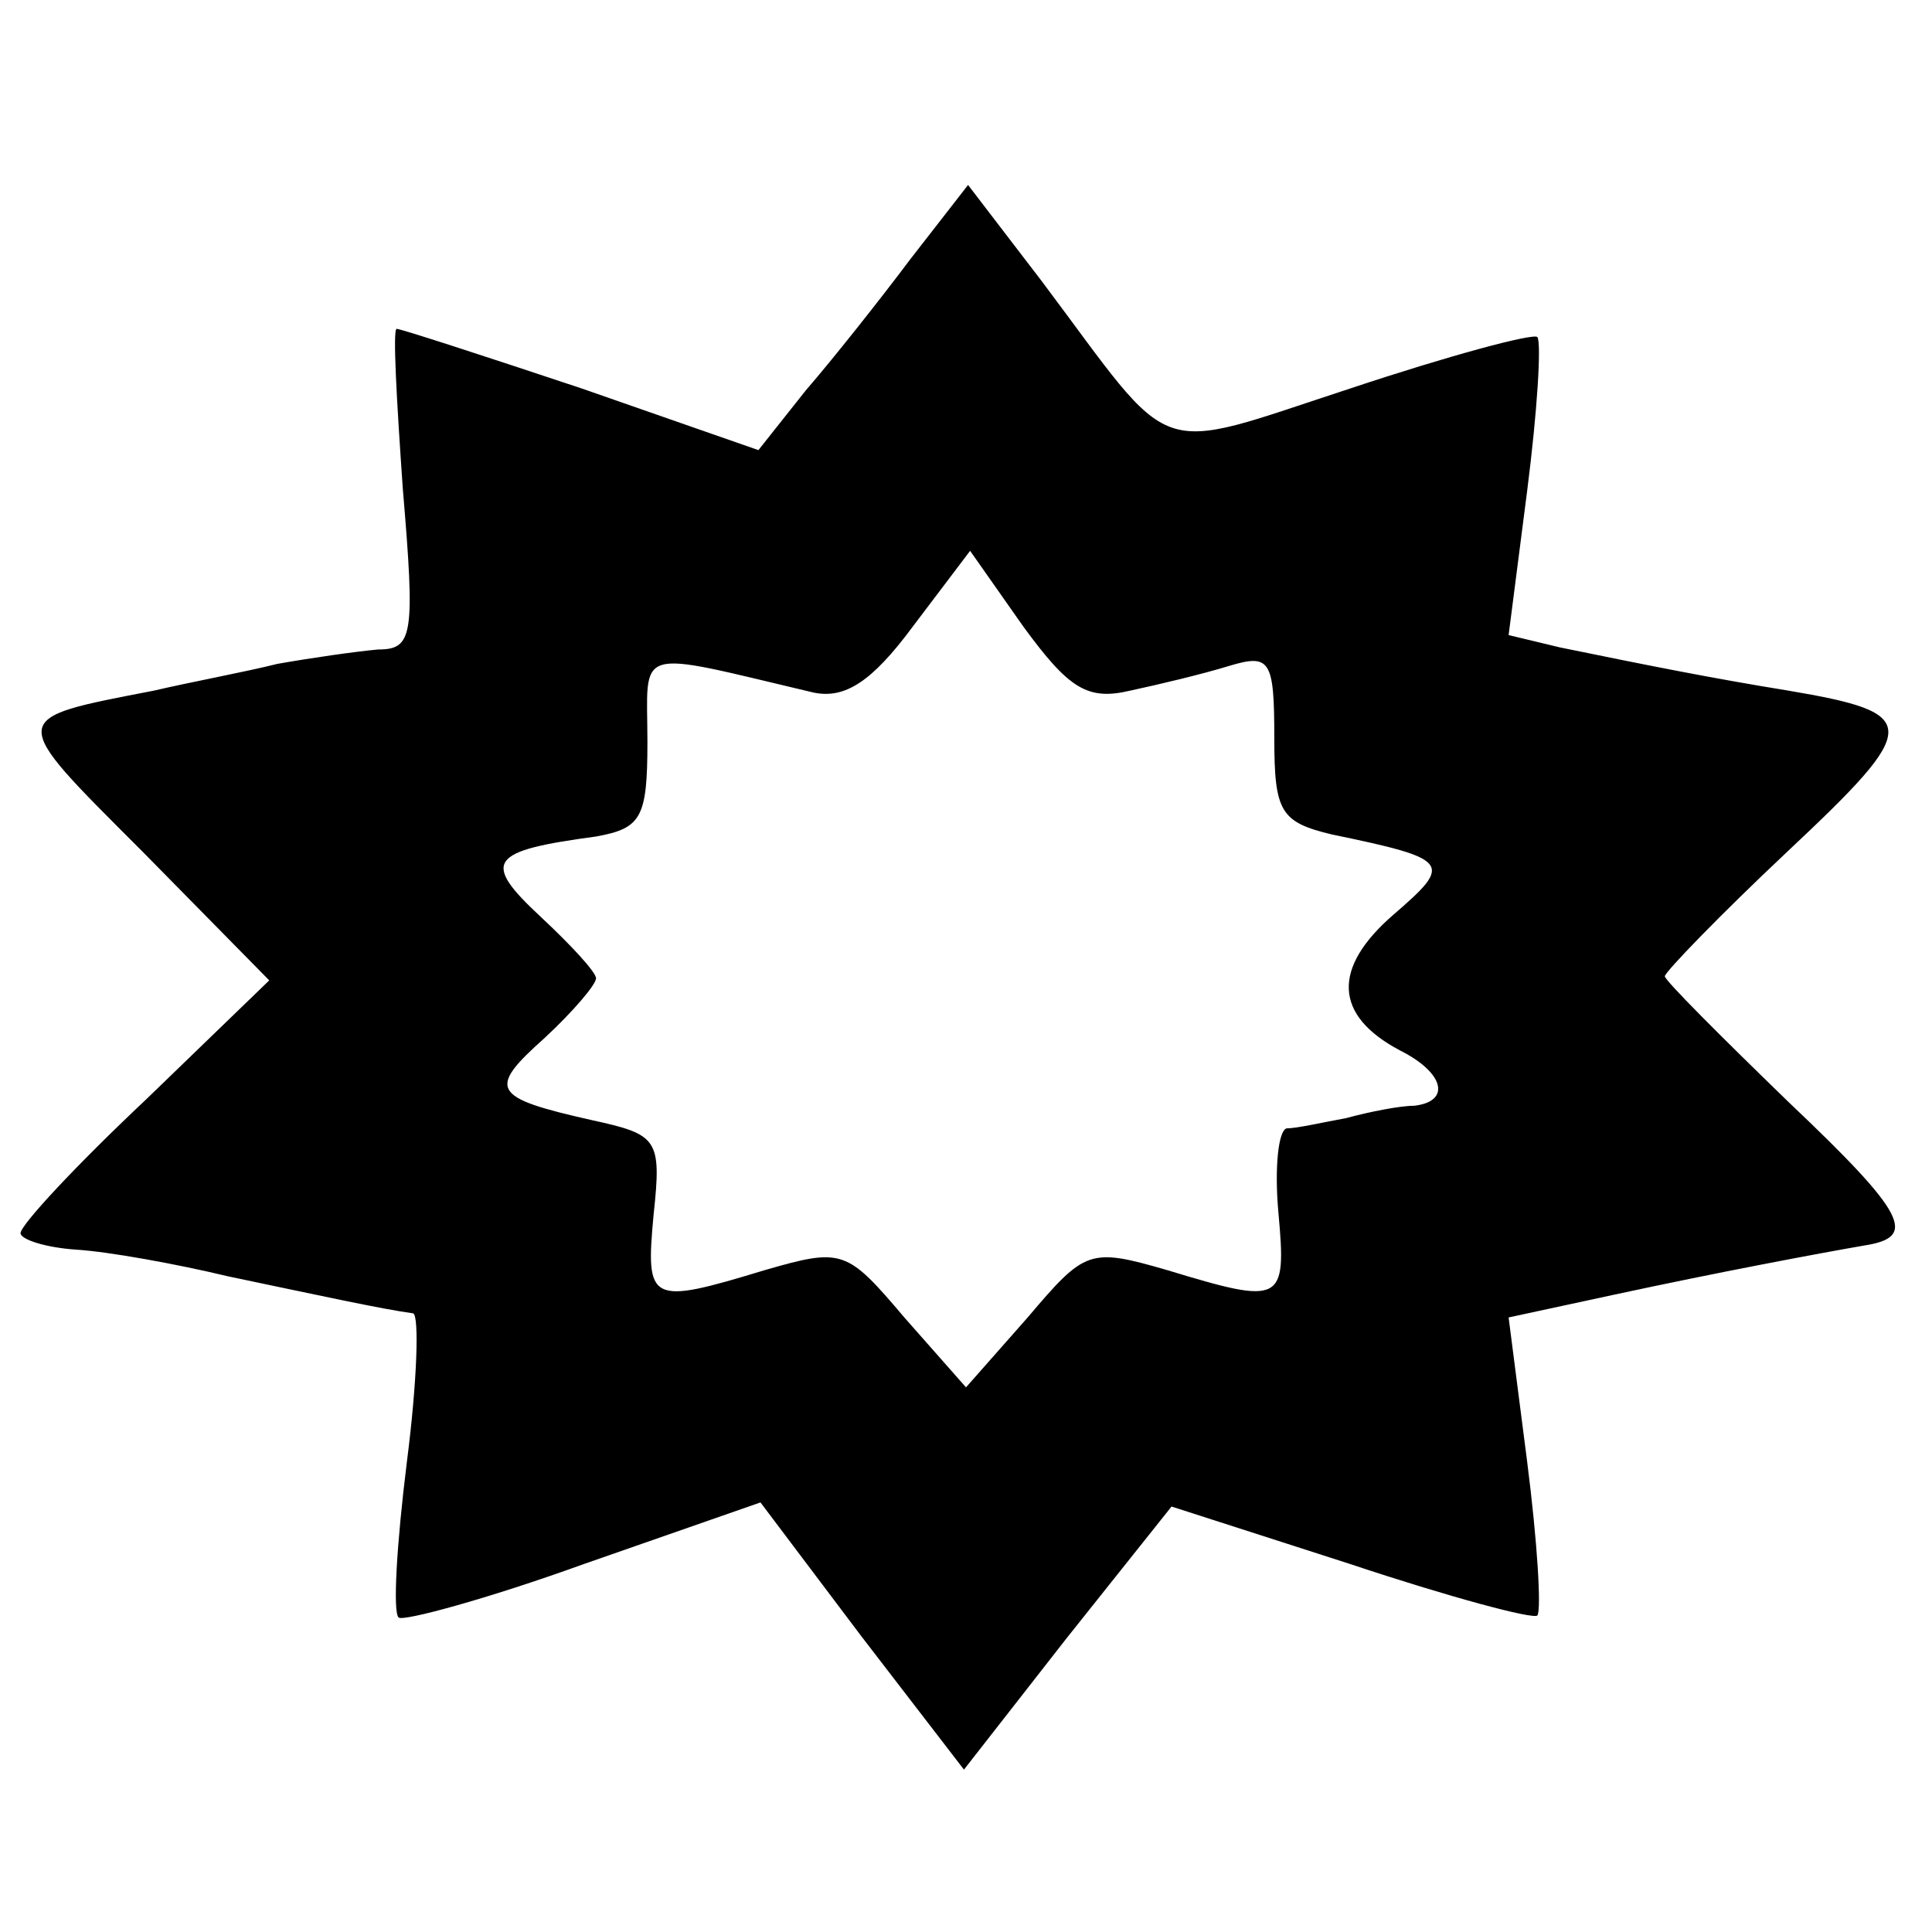
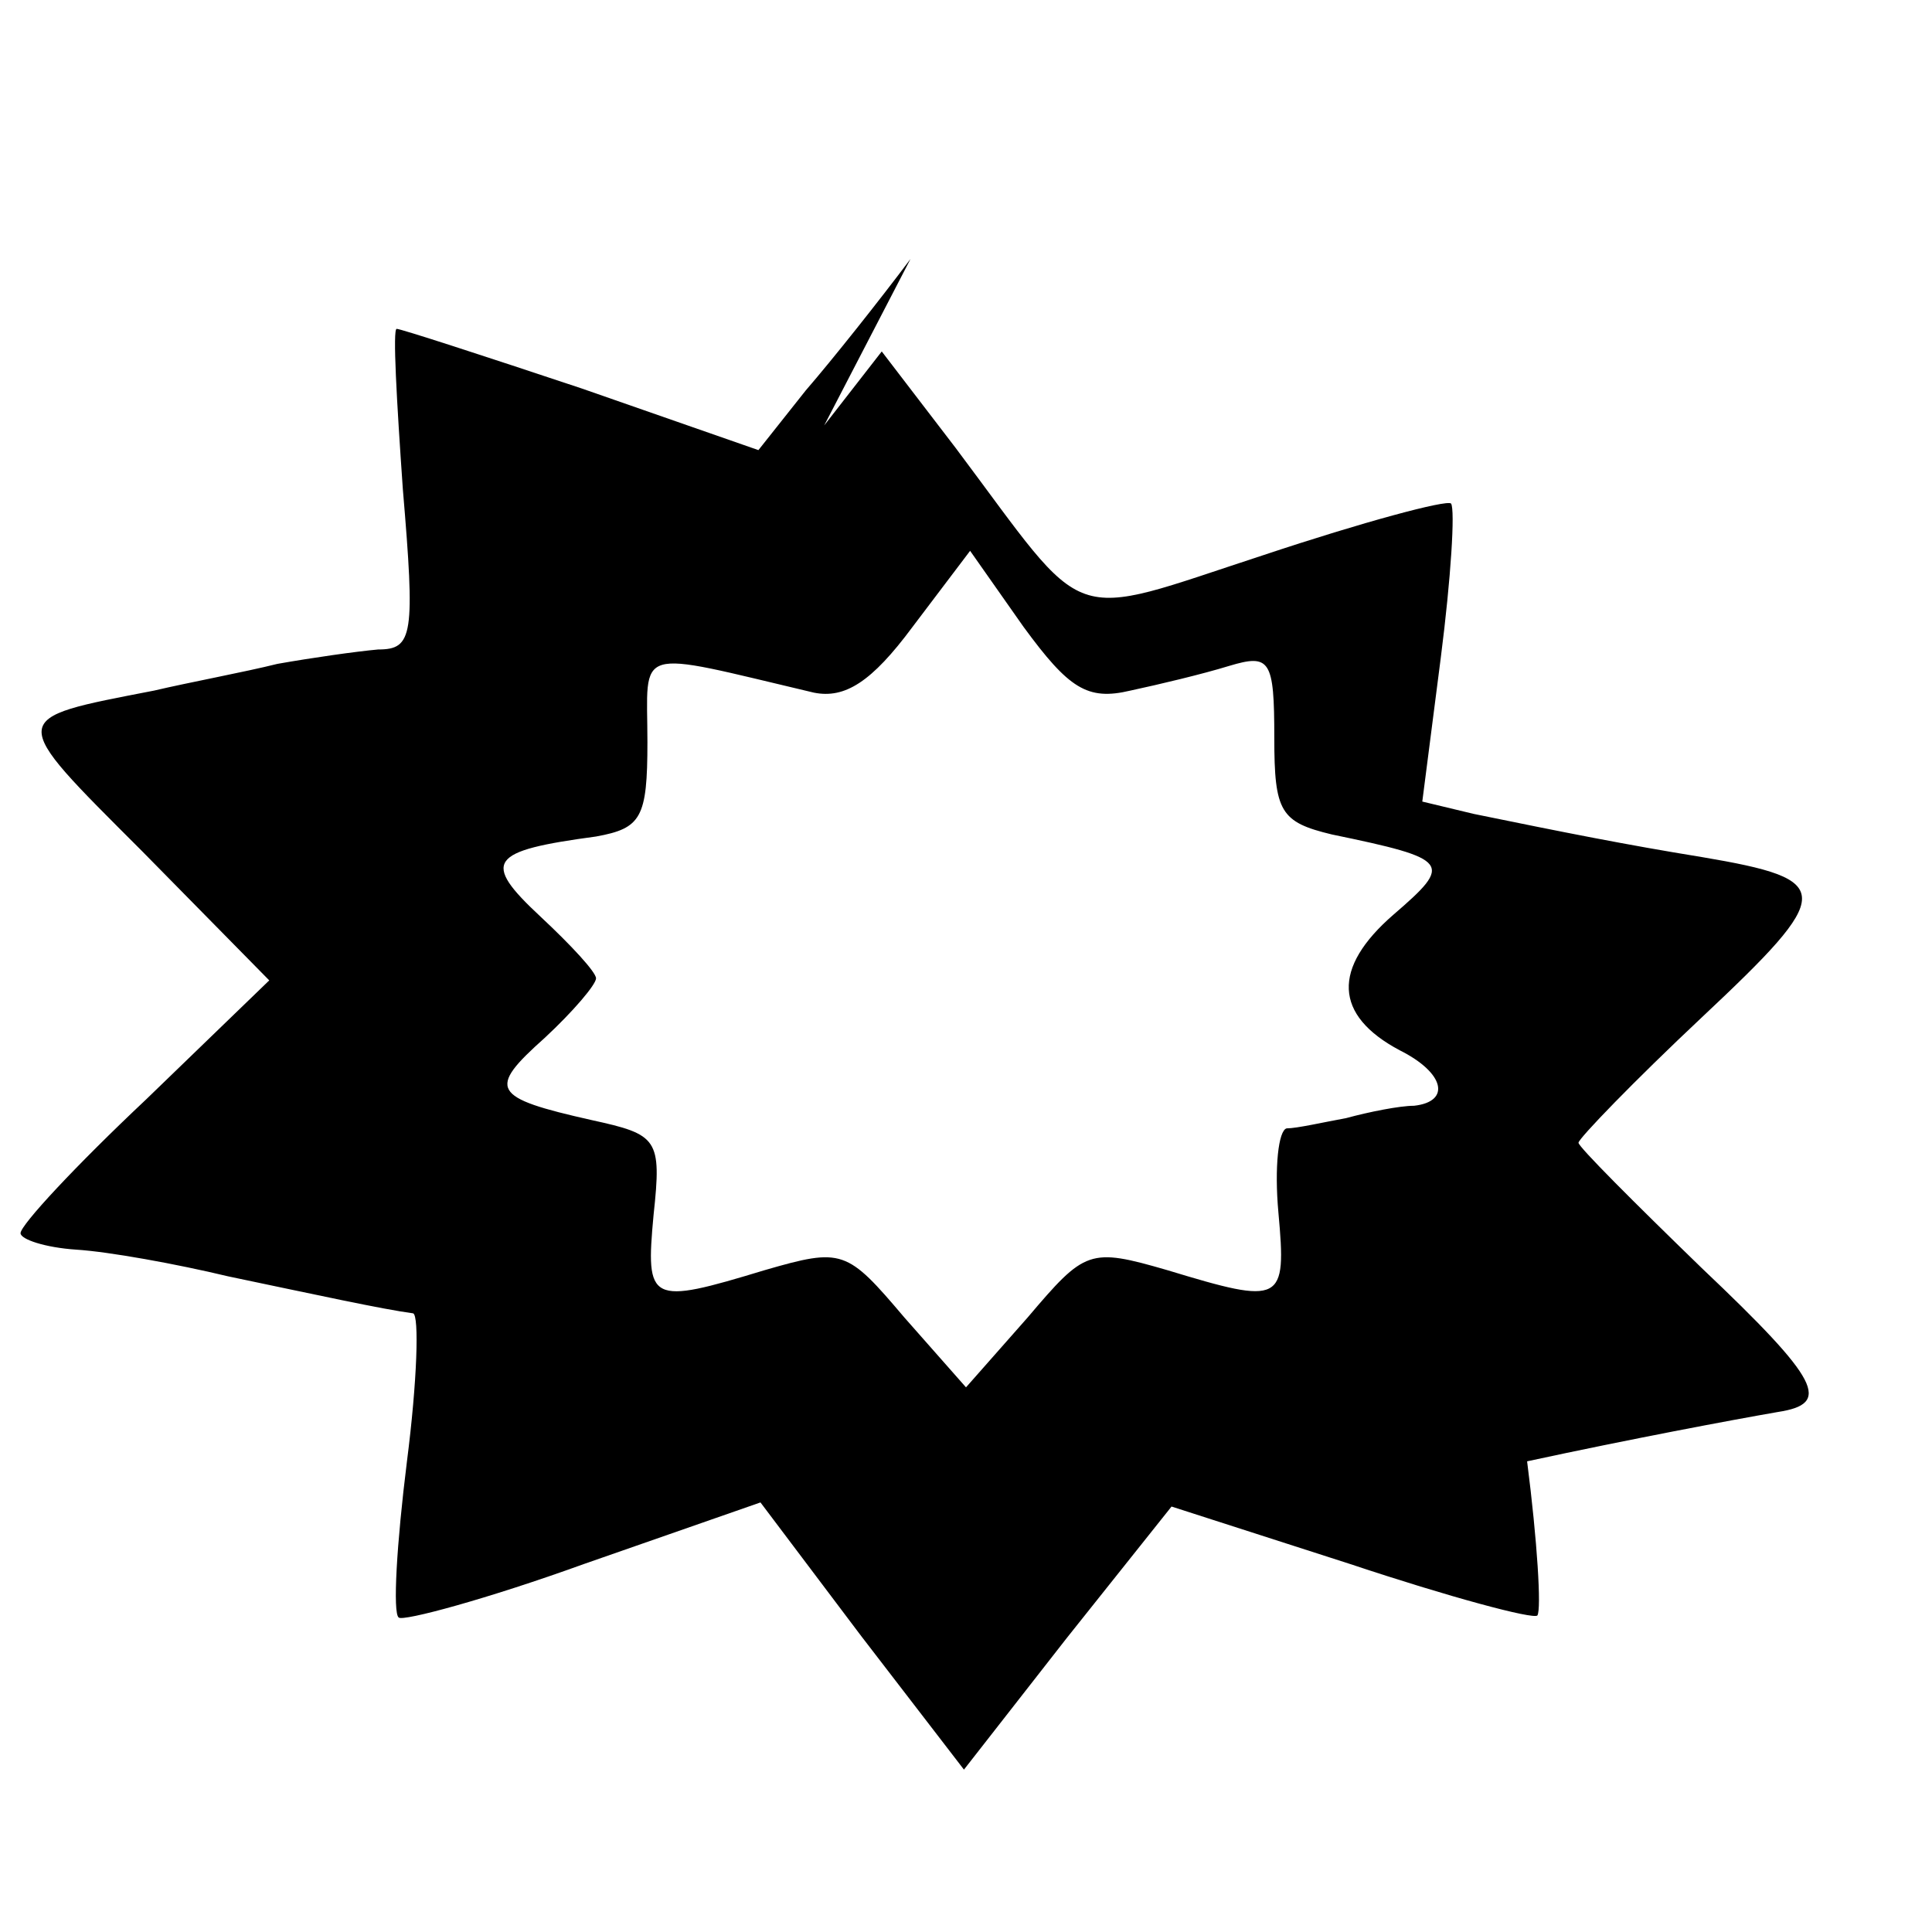
<svg xmlns="http://www.w3.org/2000/svg" version="1.0" width="94pt" height="94pt" viewBox="0 0 94 94" preserveAspectRatio="xMidYMid meet">
  <g transform="translate(0,94) scale(0.1,-0.1)" fill="#000000" stroke="none">
-     <path d="M443 814 c-15 -20 -38 -49 -51 -64 l-23 -29 -86 30 c-48 16 -88 29 -90 29 -2 0 0 -35 3 -78 6 -71 5 -78 -12 -78 -11 -1 -32 -4 -49 -7 -16 -4 -43 -9 -60 -13 -72 -14 -72 -12 -6 -78 l62 -63 -60 -58 c-34 -32 -61 -61 -61 -65 0 -3 12 -7 27 -8 16 -1 49 -7 74 -13 43 -9 75 -16 90 -18 3 -1 2 -33 -3 -72 -5 -40 -7 -74 -4 -76 2 -2 43 9 90 26 l86 30 49 -65 50 -65 50 64 51 64 87 -28 c48 -16 89 -27 91 -25 2 3 0 36 -5 75 l-9 70 51 11 c51 11 99 20 122 24 26 4 21 15 -37 70 -33 32 -60 59 -60 61 0 2 27 30 60 61 65 61 65 67 0 78 -37 6 -67 12 -111 21 l-25 6 9 70 c5 39 7 72 5 75 -2 2 -43 -9 -91 -25 -98 -32 -84 -36 -150 52 l-36 47 -28 -36z m107 -210 c14 3 35 8 48 12 20 6 22 3 22 -35 0 -36 3 -41 28 -47 58 -12 59 -14 30 -39 -30 -26 -29 -49 3 -66 22 -11 25 -25 7 -27 -7 0 -22 -3 -33 -6 -11 -2 -24 -5 -29 -5 -4 -1 -6 -19 -4 -41 4 -44 2 -45 -54 -28 -38 11 -40 10 -68 -23 l-30 -34 -30 34 c-28 33 -30 34 -68 23 -56 -17 -58 -16 -54 27 4 37 2 39 -30 46 -49 11 -51 15 -23 40 14 13 25 26 25 29 0 3 -12 16 -27 30 -29 27 -25 32 27 39 22 4 25 9 25 46 0 47 -8 45 81 24 15 -3 28 5 48 32 l28 37 26 -37 c22 -30 31 -36 52 -31z" />
+     <path d="M443 814 c-15 -20 -38 -49 -51 -64 l-23 -29 -86 30 c-48 16 -88 29 -90 29 -2 0 0 -35 3 -78 6 -71 5 -78 -12 -78 -11 -1 -32 -4 -49 -7 -16 -4 -43 -9 -60 -13 -72 -14 -72 -12 -6 -78 l62 -63 -60 -58 c-34 -32 -61 -61 -61 -65 0 -3 12 -7 27 -8 16 -1 49 -7 74 -13 43 -9 75 -16 90 -18 3 -1 2 -33 -3 -72 -5 -40 -7 -74 -4 -76 2 -2 43 9 90 26 l86 30 49 -65 50 -65 50 64 51 64 87 -28 c48 -16 89 -27 91 -25 2 3 0 36 -5 75 c51 11 99 20 122 24 26 4 21 15 -37 70 -33 32 -60 59 -60 61 0 2 27 30 60 61 65 61 65 67 0 78 -37 6 -67 12 -111 21 l-25 6 9 70 c5 39 7 72 5 75 -2 2 -43 -9 -91 -25 -98 -32 -84 -36 -150 52 l-36 47 -28 -36z m107 -210 c14 3 35 8 48 12 20 6 22 3 22 -35 0 -36 3 -41 28 -47 58 -12 59 -14 30 -39 -30 -26 -29 -49 3 -66 22 -11 25 -25 7 -27 -7 0 -22 -3 -33 -6 -11 -2 -24 -5 -29 -5 -4 -1 -6 -19 -4 -41 4 -44 2 -45 -54 -28 -38 11 -40 10 -68 -23 l-30 -34 -30 34 c-28 33 -30 34 -68 23 -56 -17 -58 -16 -54 27 4 37 2 39 -30 46 -49 11 -51 15 -23 40 14 13 25 26 25 29 0 3 -12 16 -27 30 -29 27 -25 32 27 39 22 4 25 9 25 46 0 47 -8 45 81 24 15 -3 28 5 48 32 l28 37 26 -37 c22 -30 31 -36 52 -31z" />
  </g>
</svg>